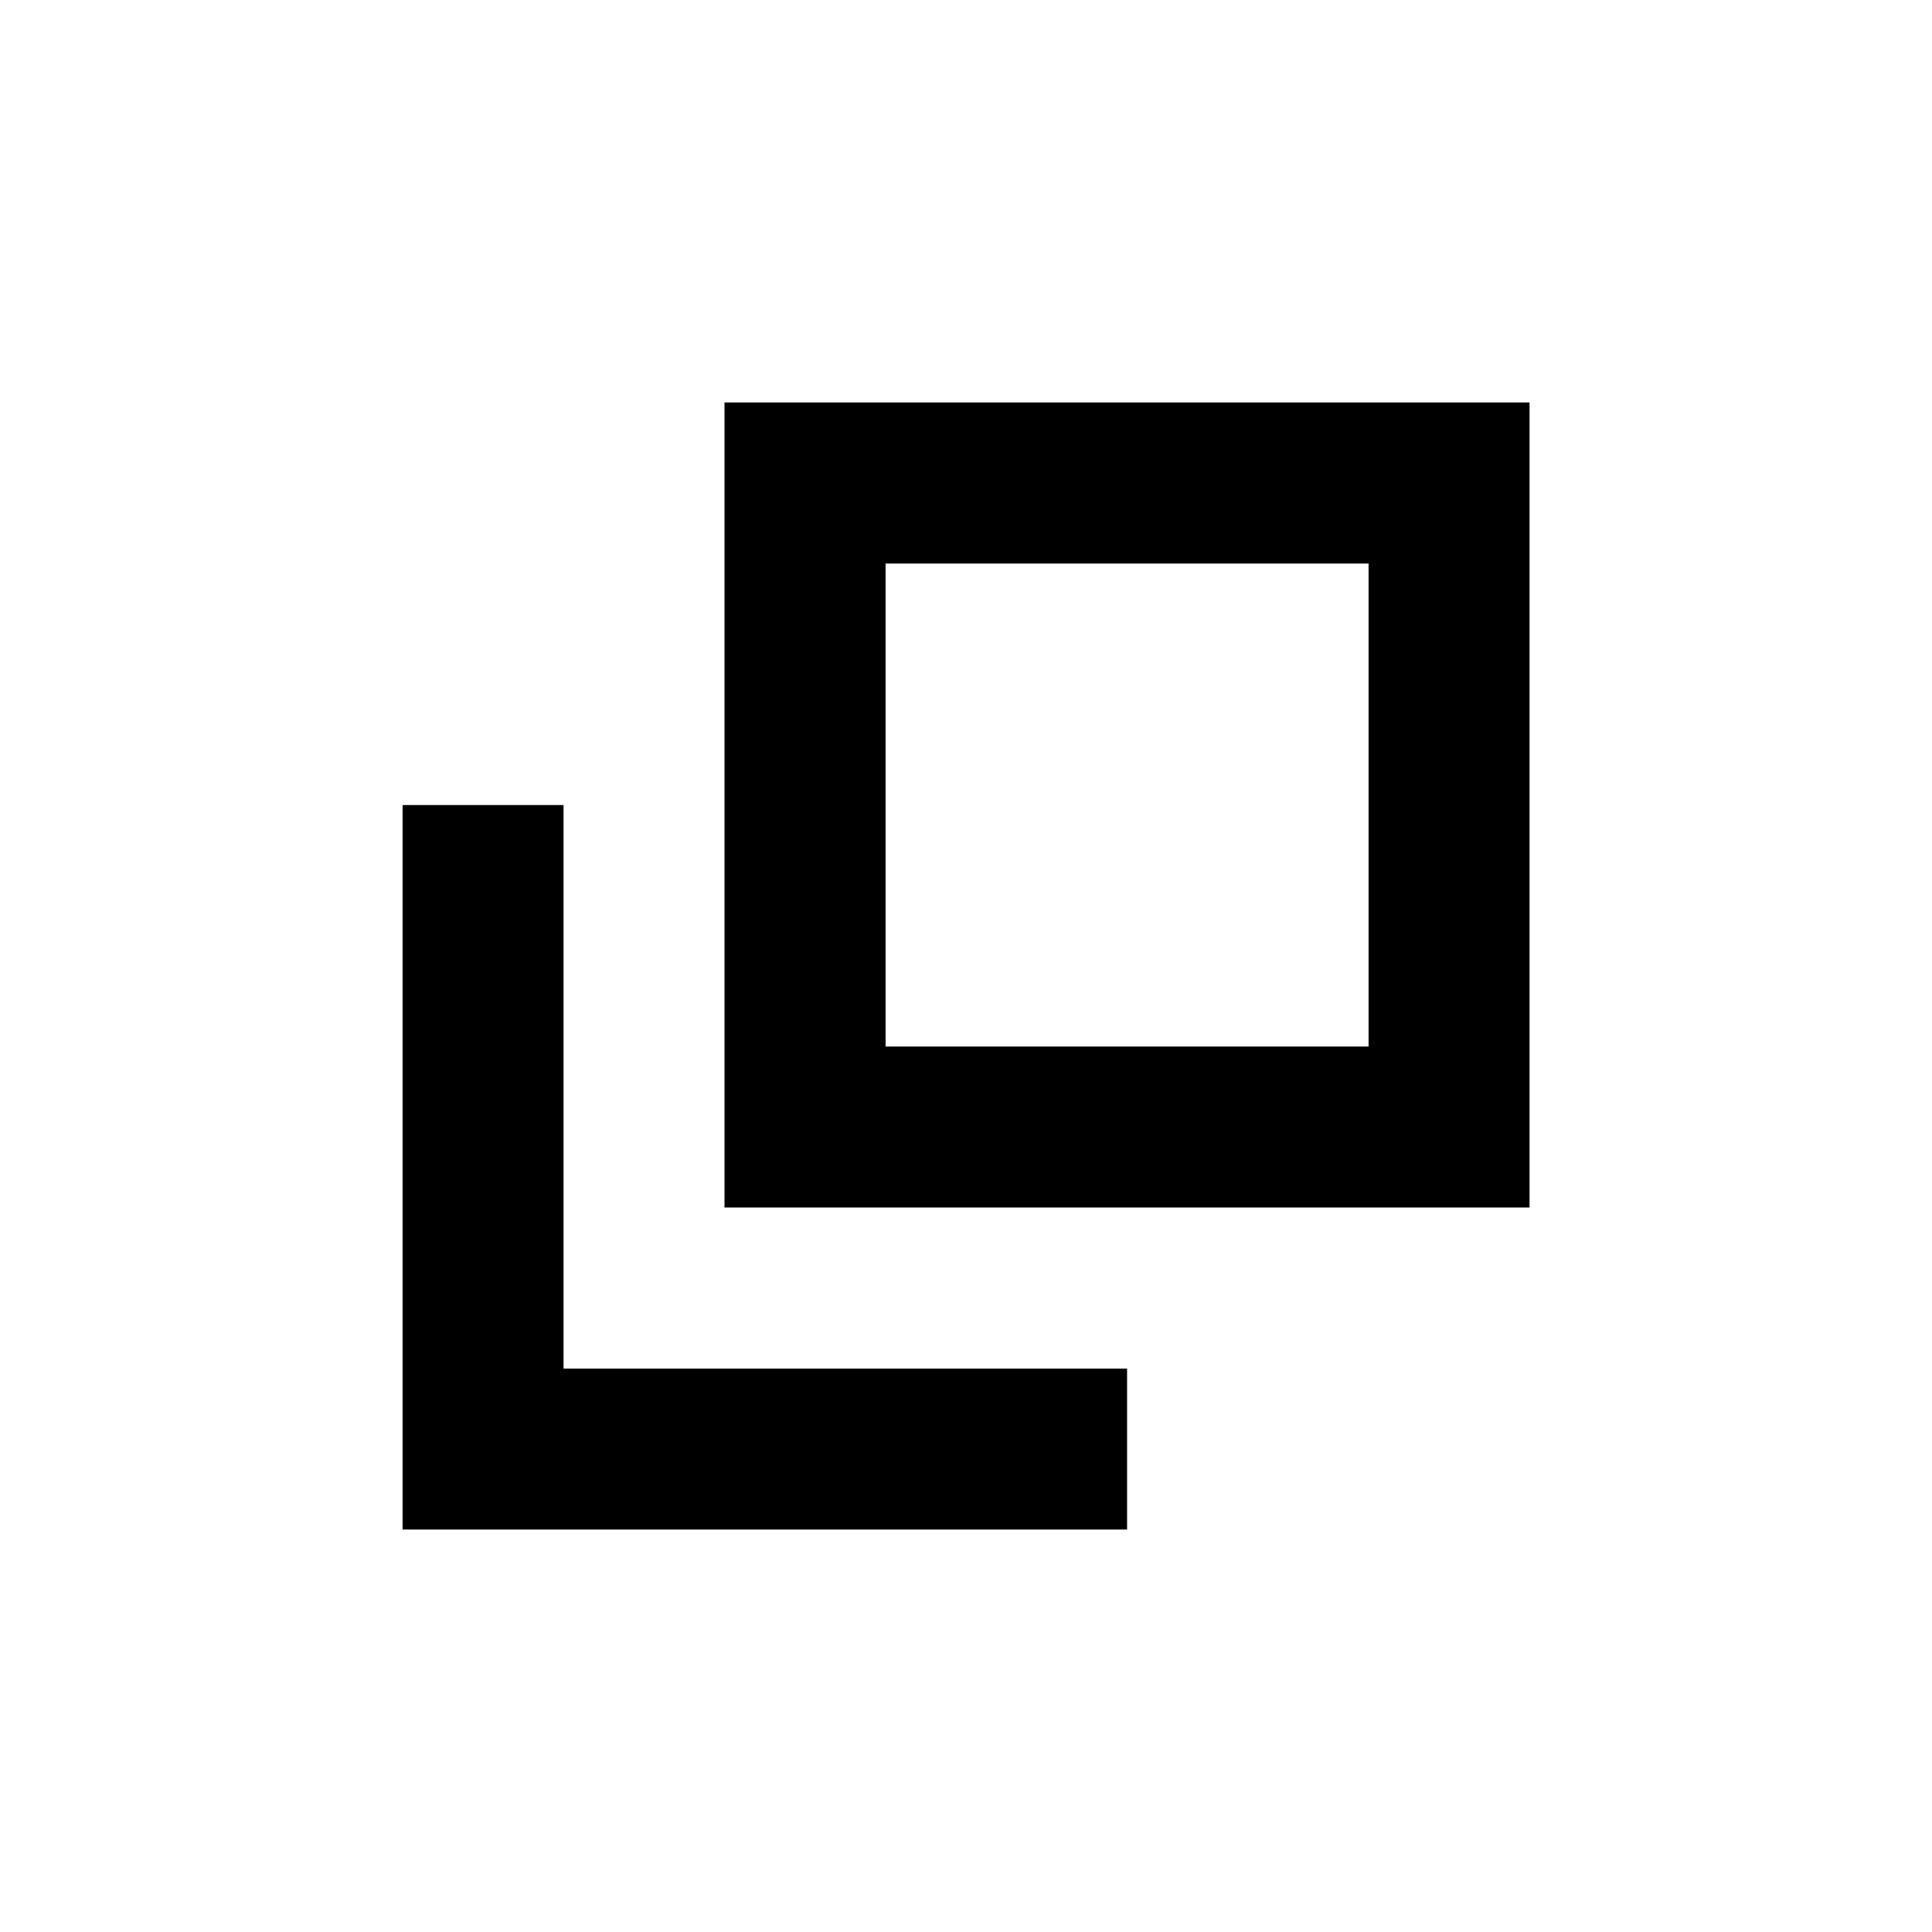
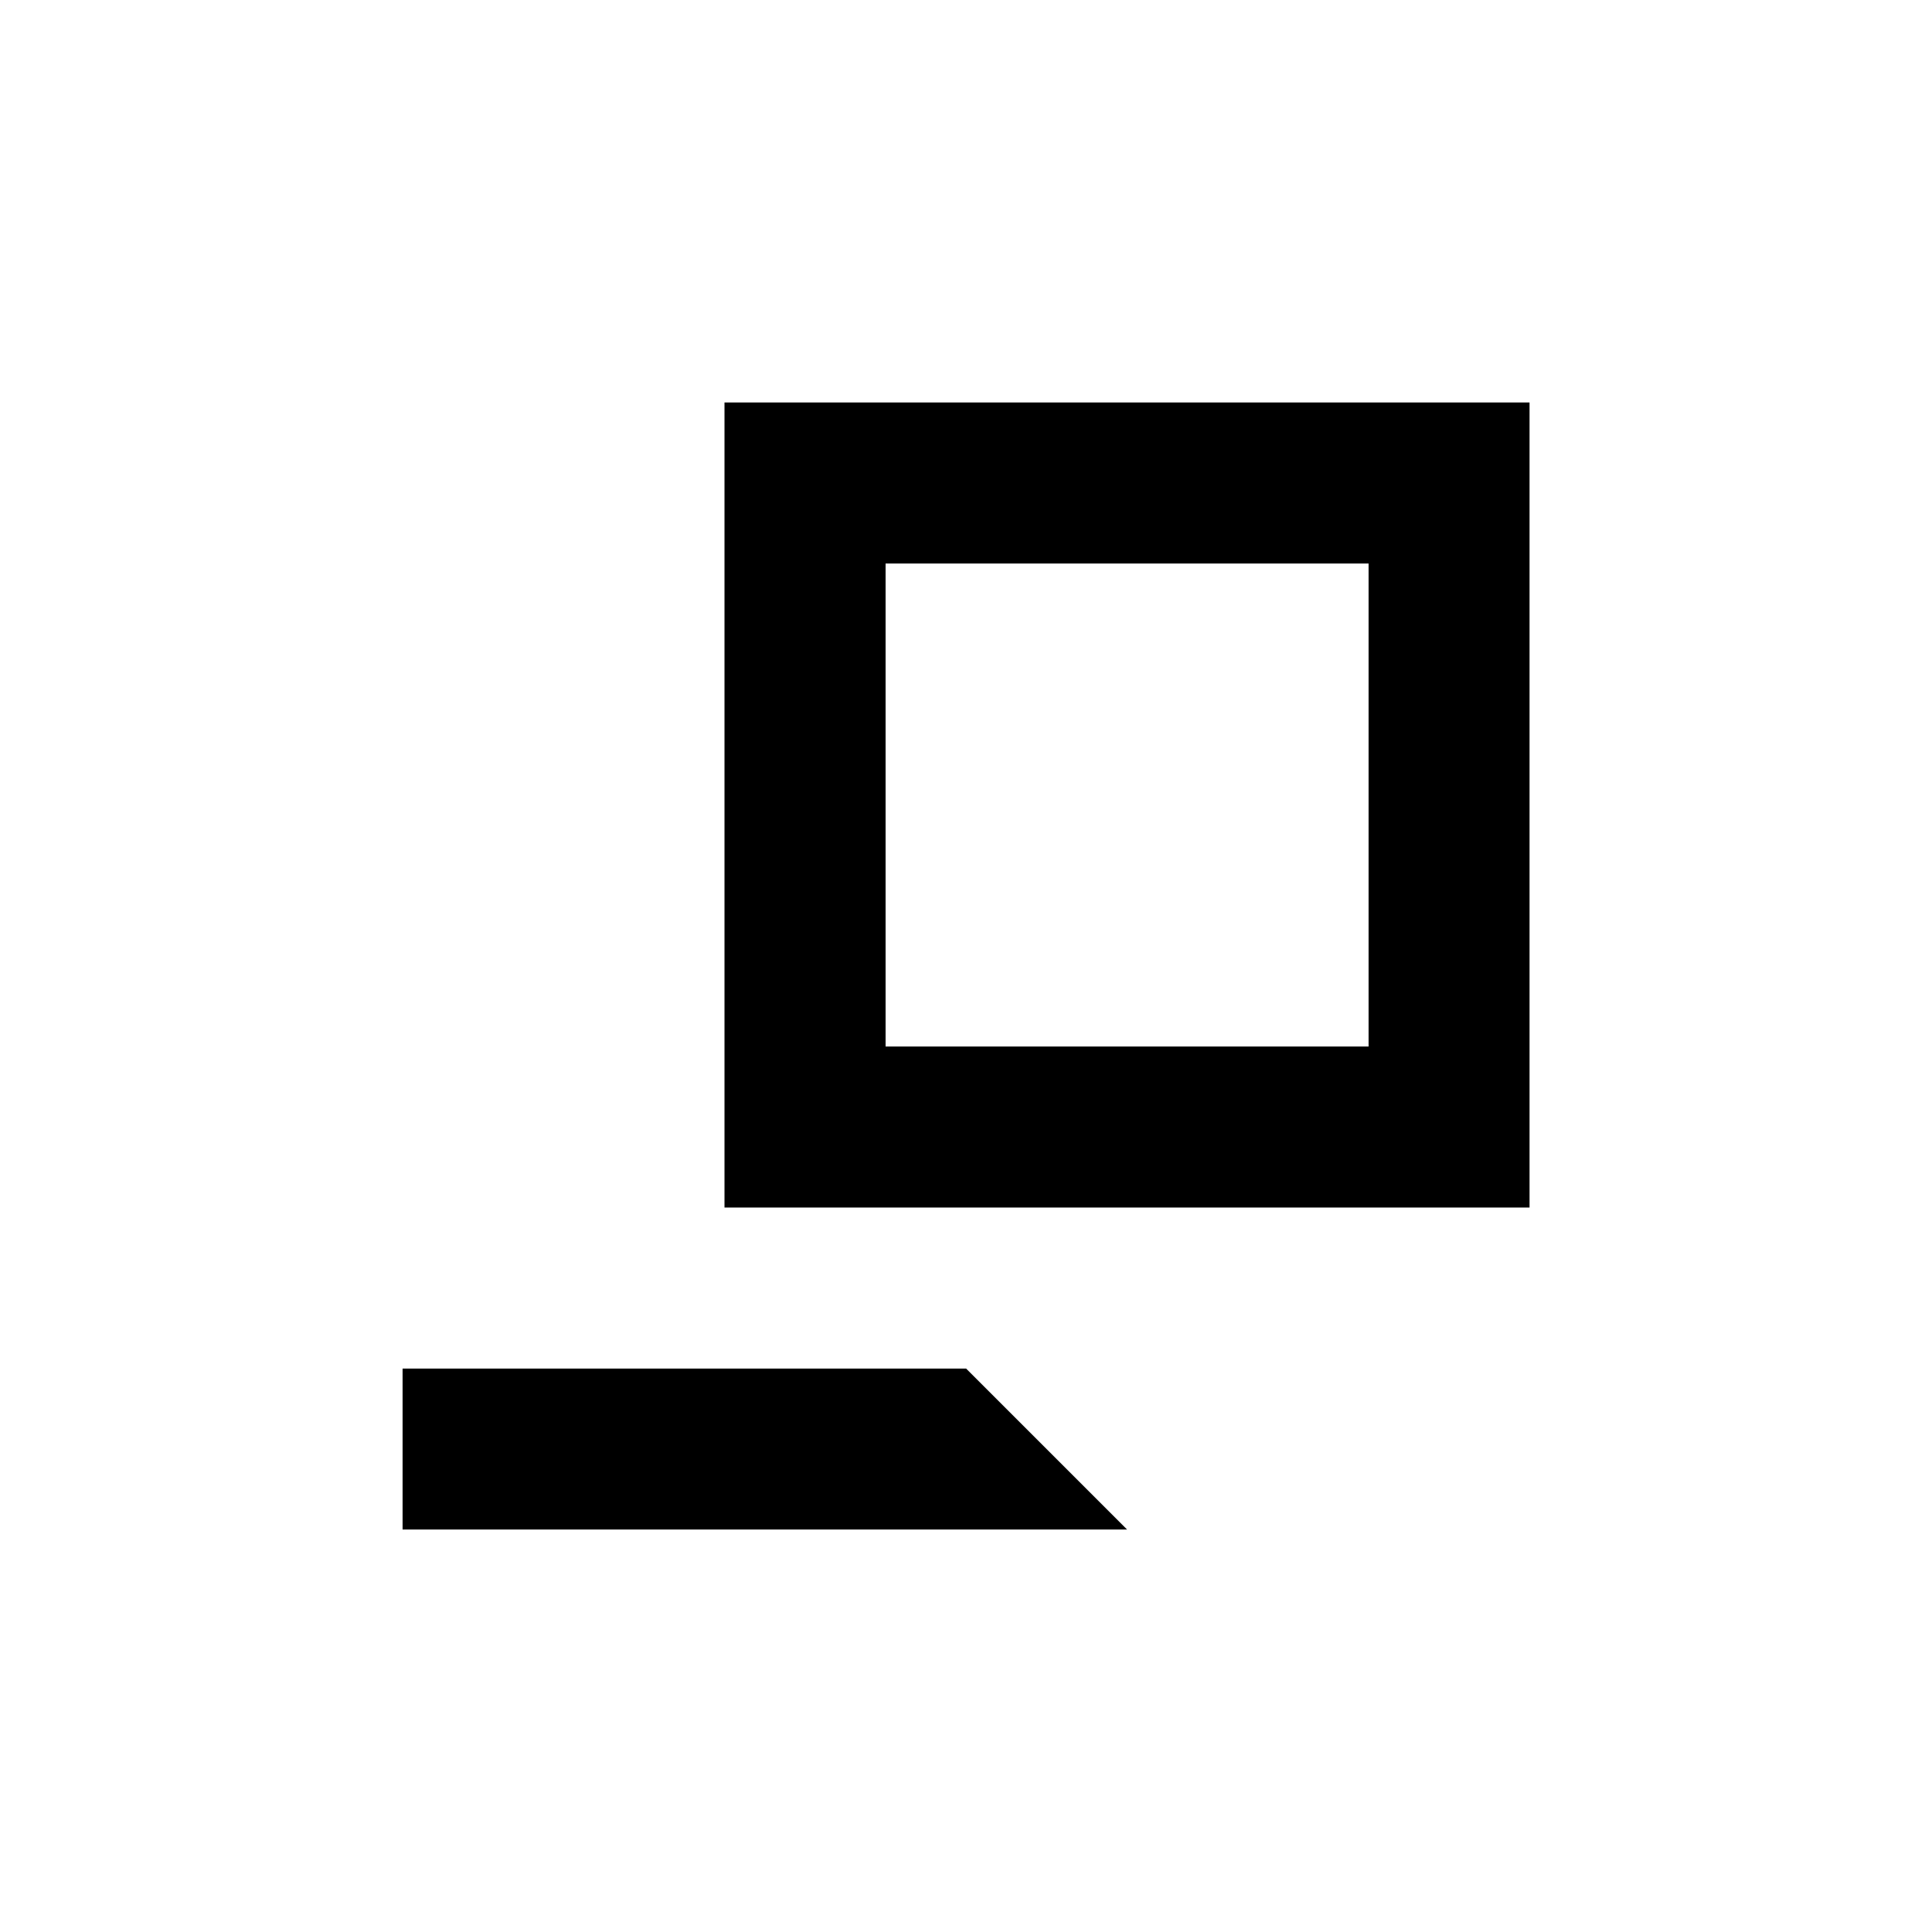
<svg xmlns="http://www.w3.org/2000/svg" fill="none" height="16" viewBox="0 0 16 16" width="16">
-   <path d="m9.334 12.667h-6v-6h1.333v4.667h4.667zm3.333-2.667h-6.667v-6.667h6.667zm-5.333-1.333h4v-4h-4z" fill="#000" />
+   <path d="m9.334 12.667h-6v-6v4.667h4.667zm3.333-2.667h-6.667v-6.667h6.667zm-5.333-1.333h4v-4h-4z" fill="#000" />
</svg>